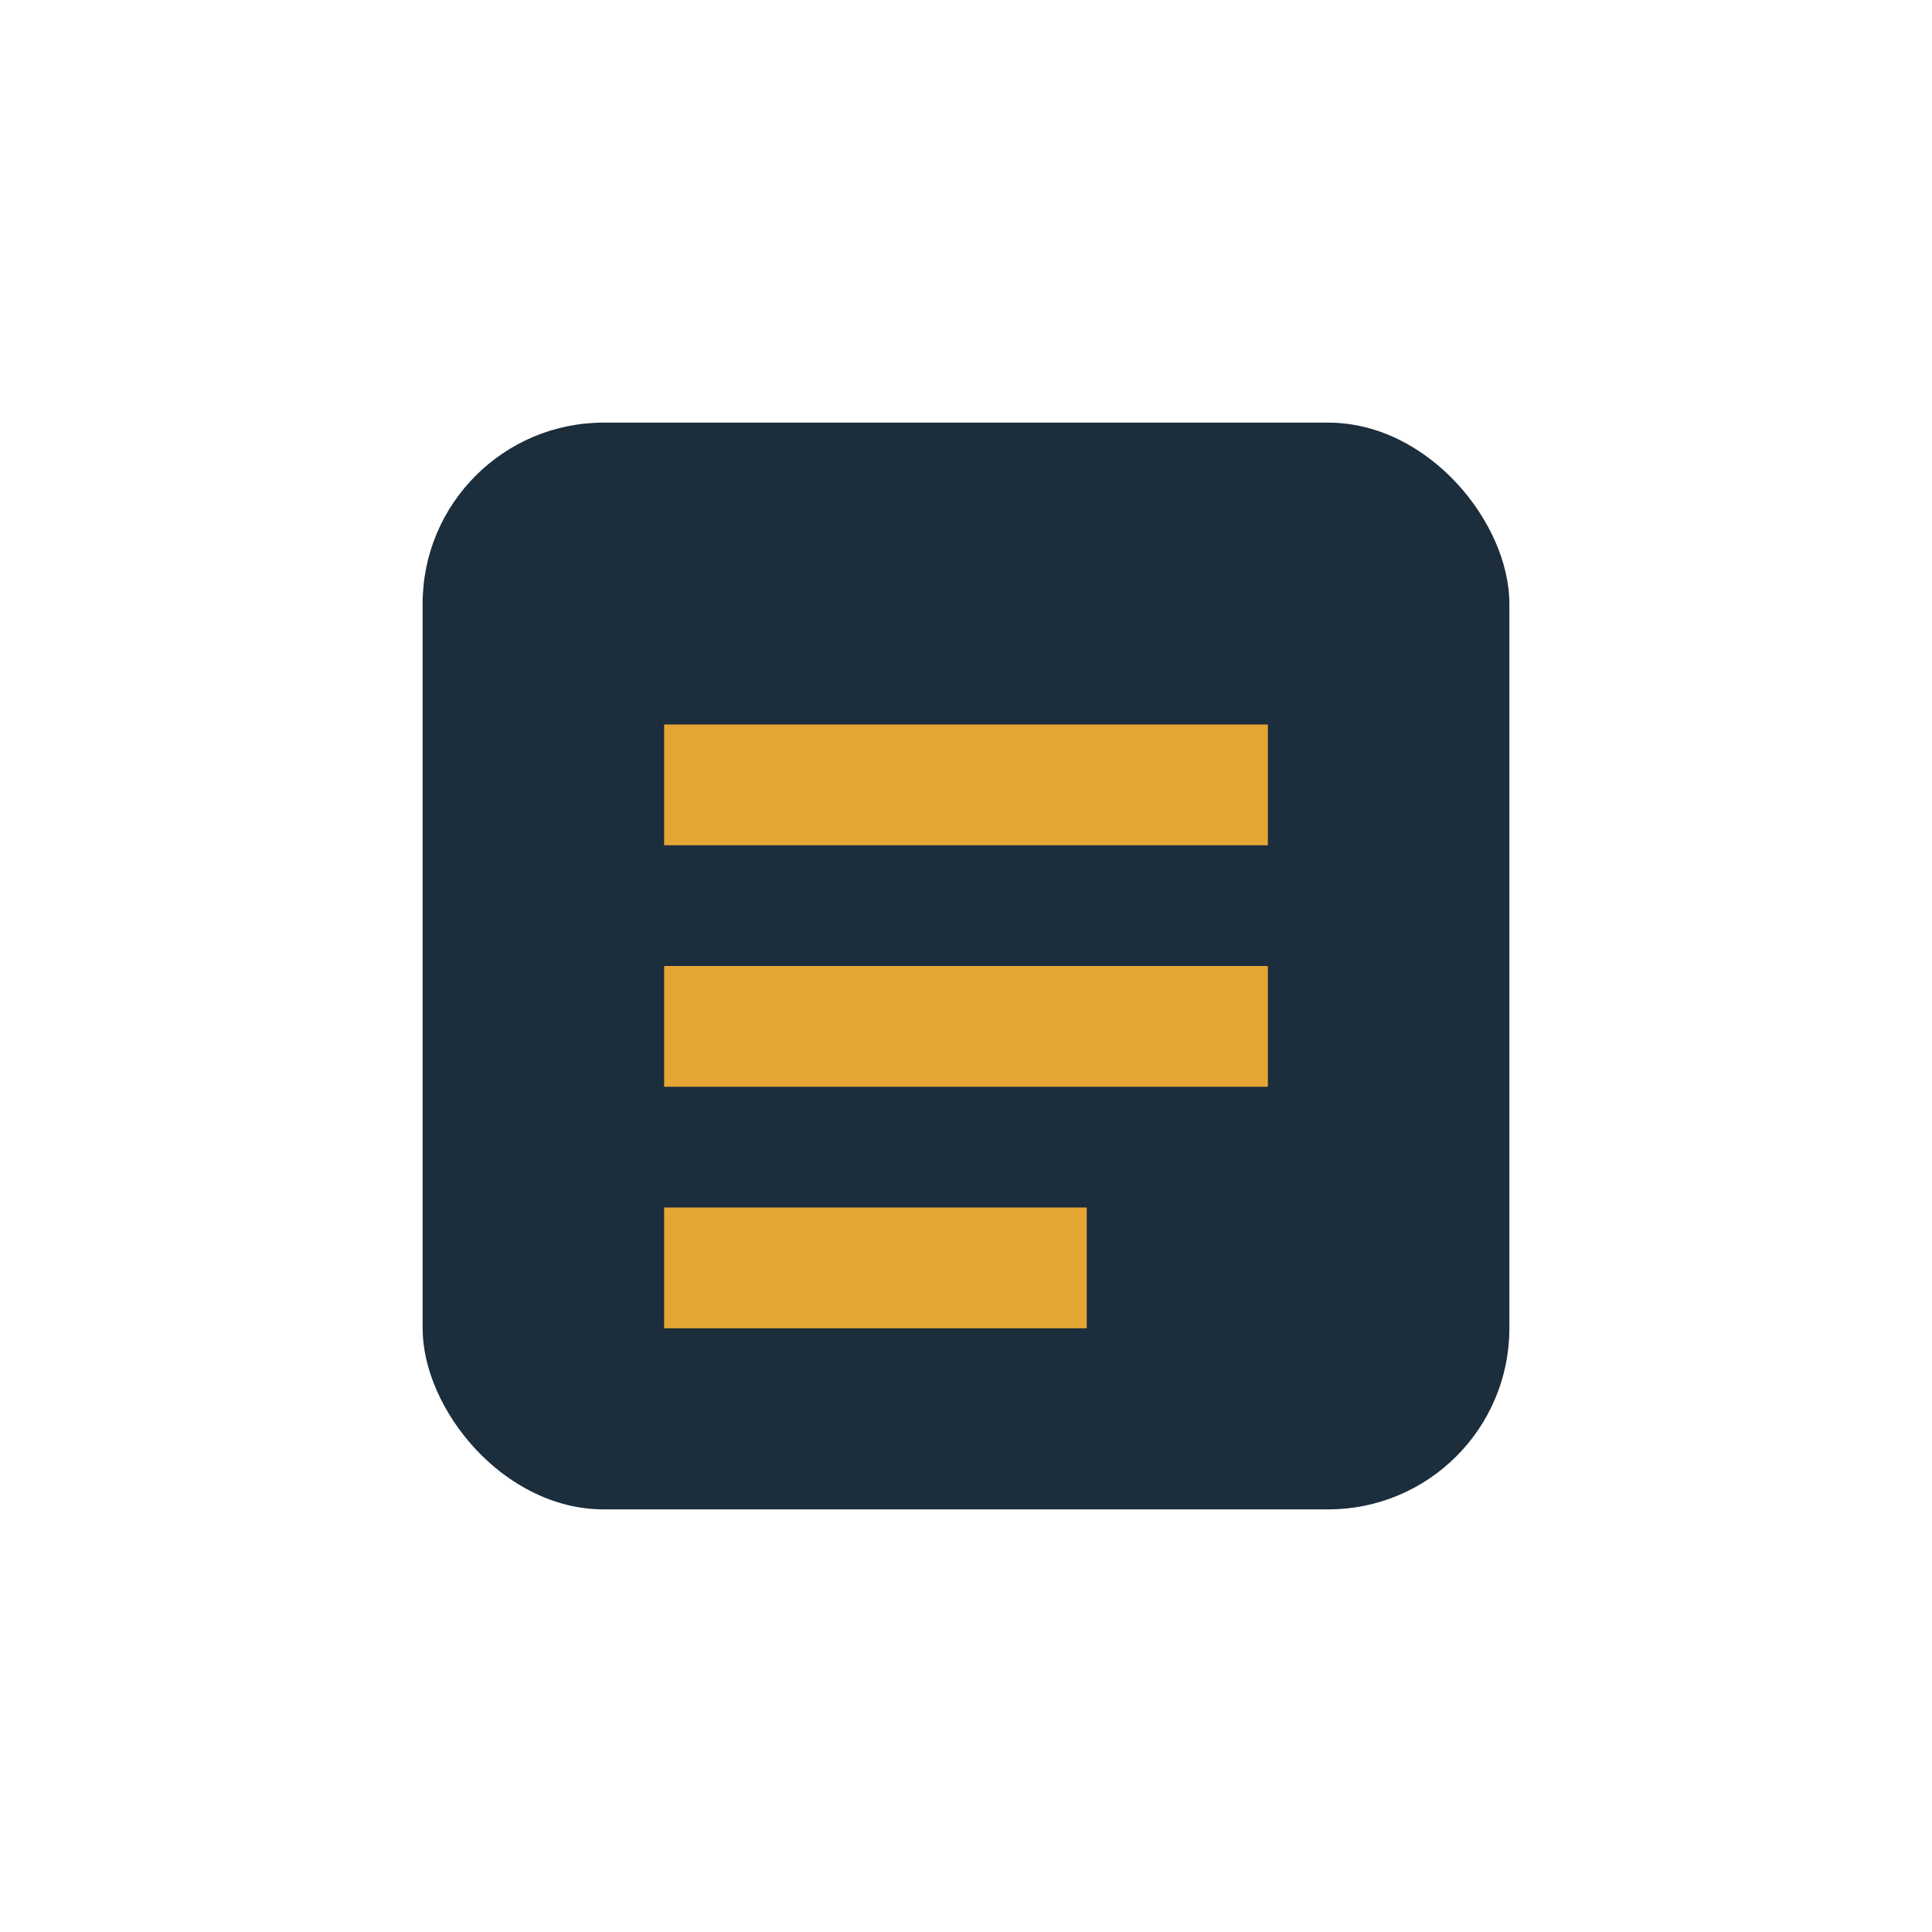
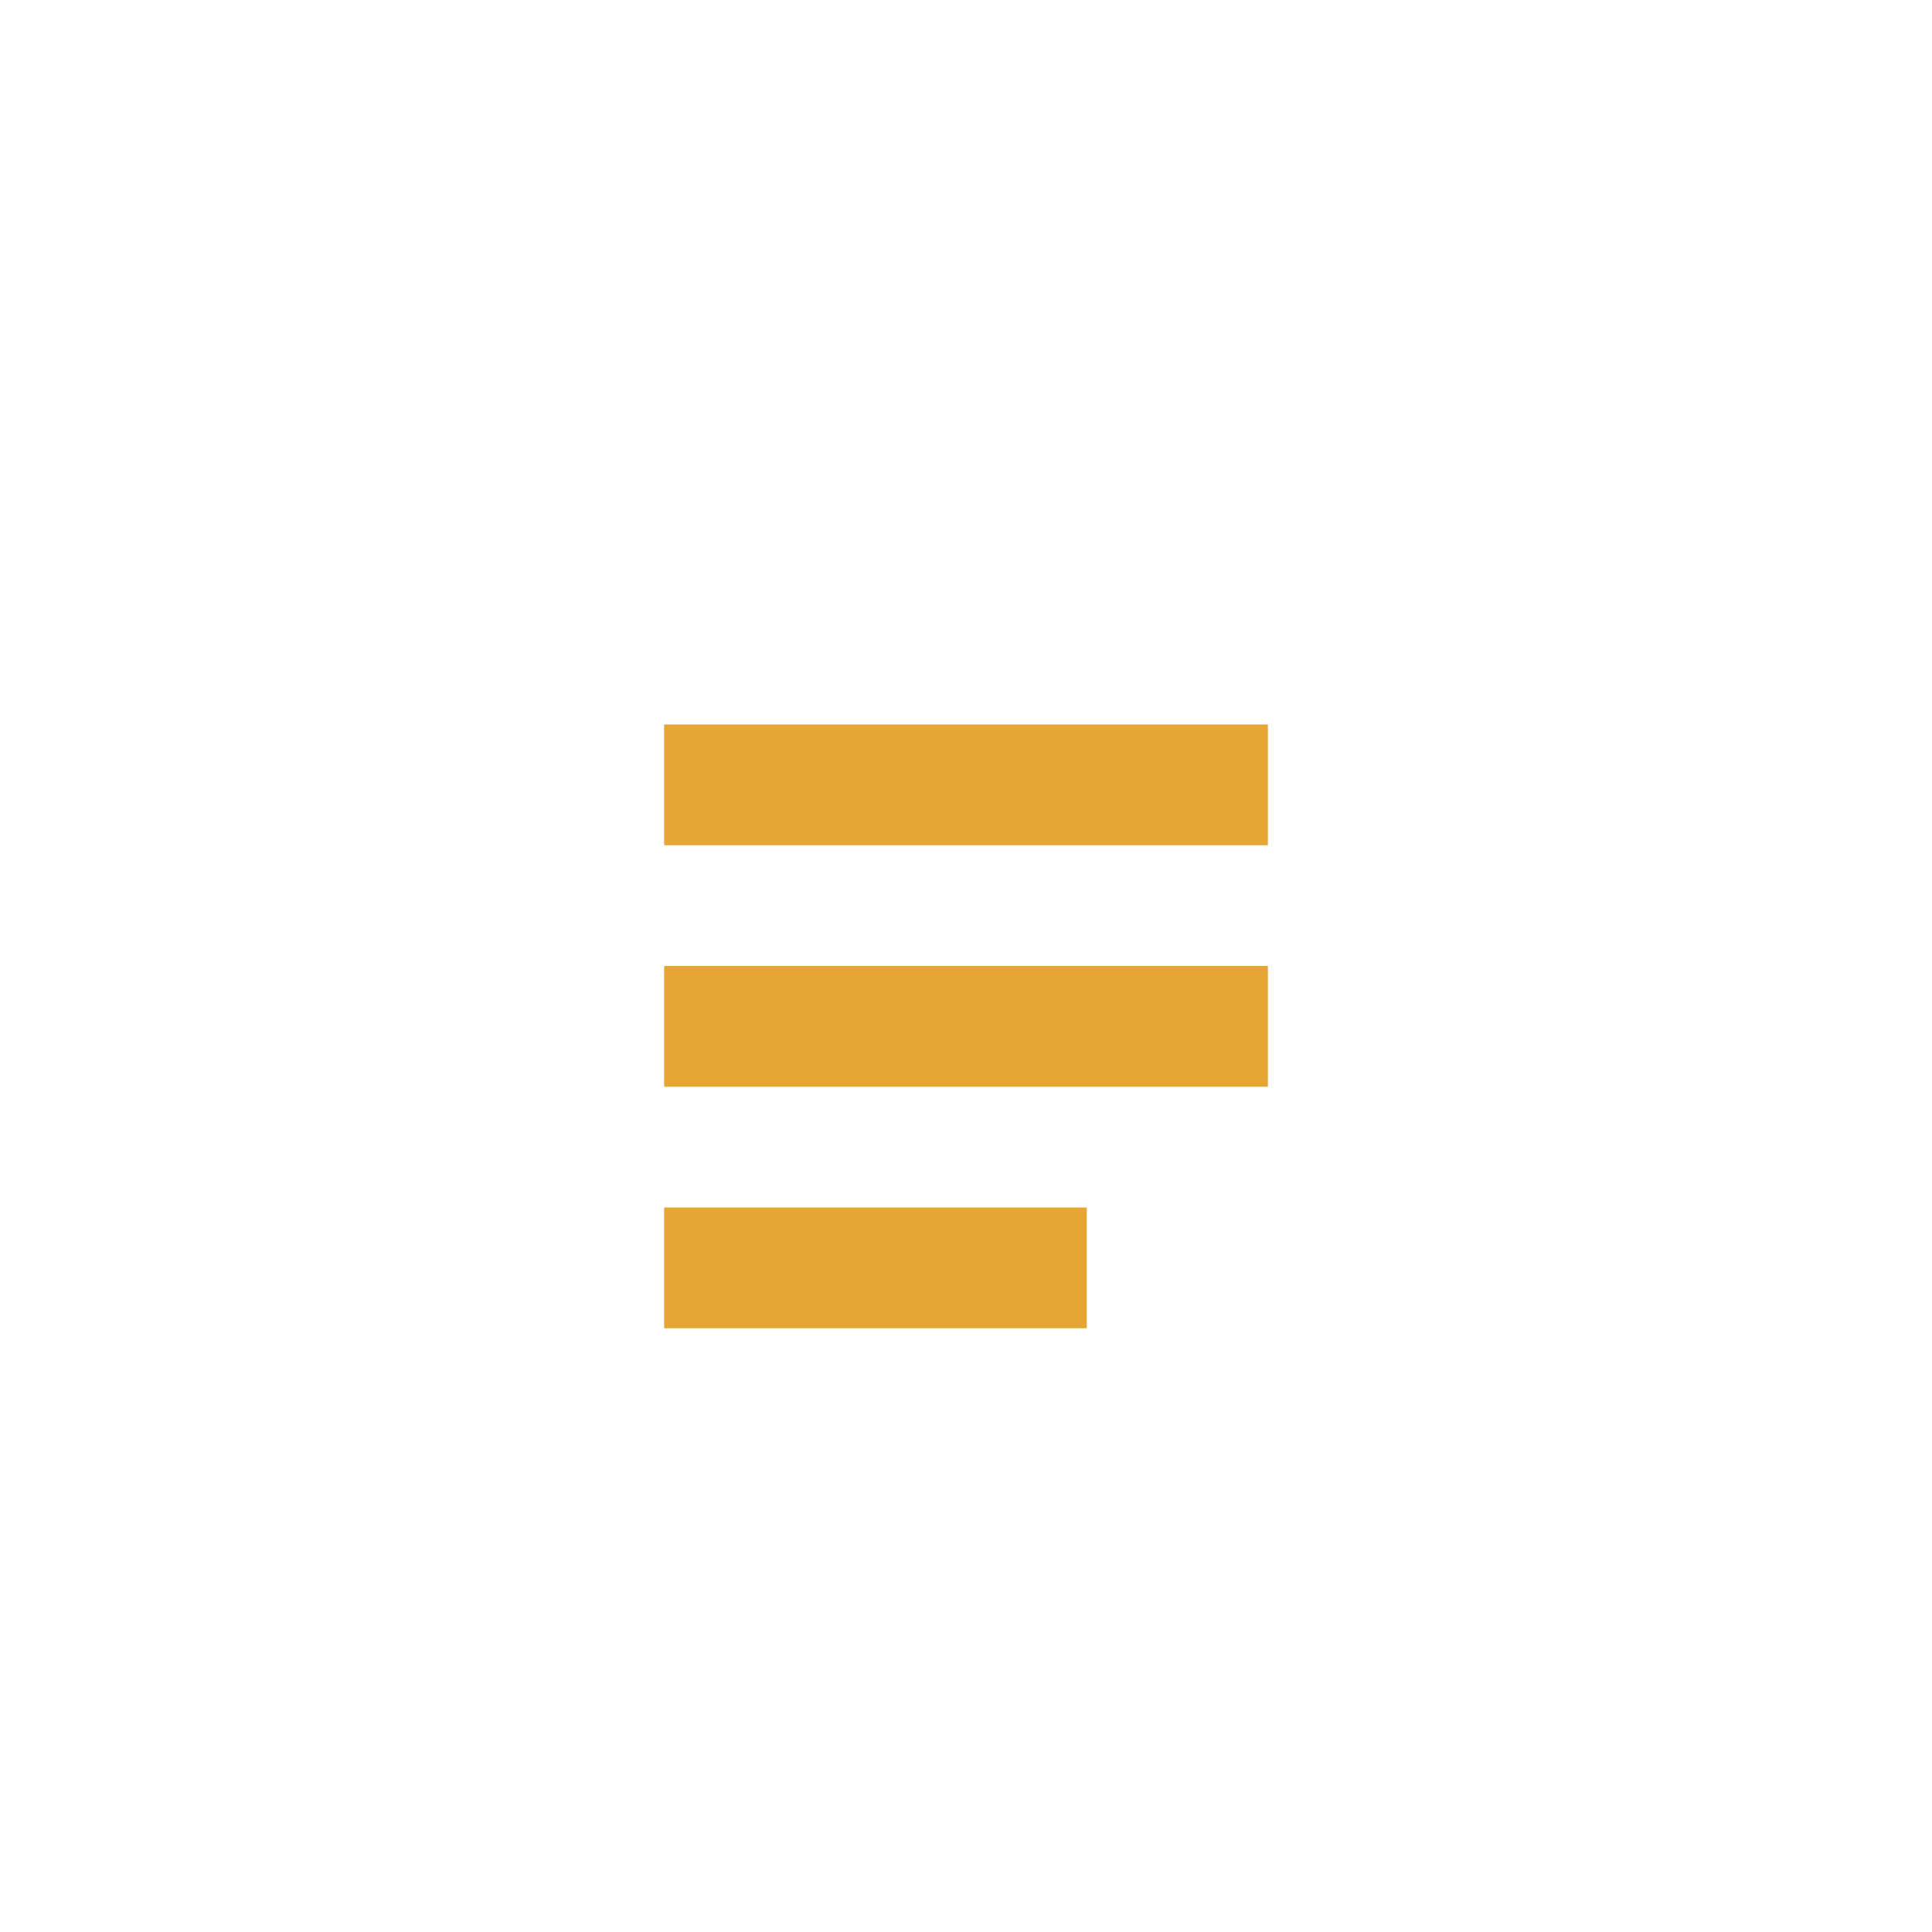
<svg xmlns="http://www.w3.org/2000/svg" width="32" height="32" viewBox="0 0 32 32">
-   <rect x="7" y="7" width="18" height="18" rx="3" fill="#1C2D3C" />
  <path d="M11 13h10M11 17h10M11 21h7" stroke="#E6A634" stroke-width="2" />
</svg>